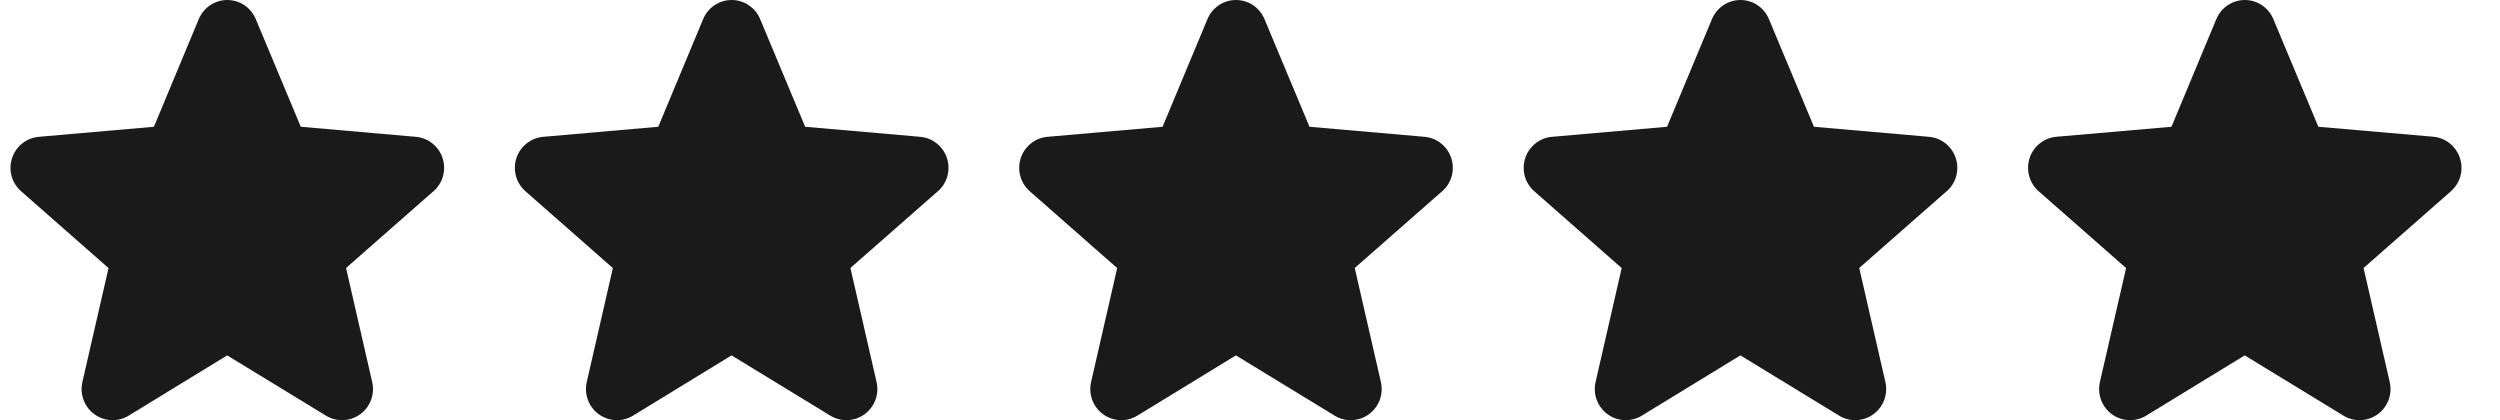
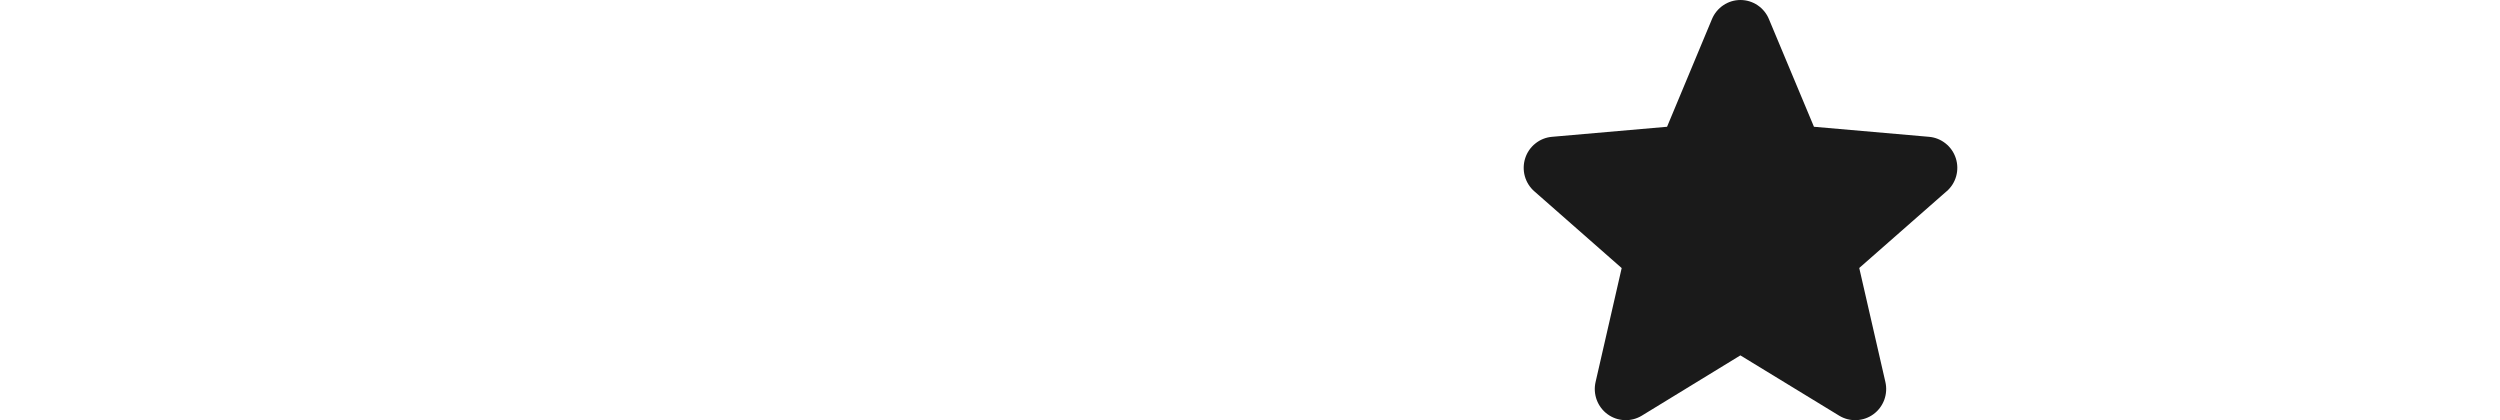
<svg xmlns="http://www.w3.org/2000/svg" width="71.4" height="12" viewBox="0 0 59 10" fill="none">
-   <path d="M10.062 4.555L7.986 6.378L8.608 9.091C8.641 9.233 8.632 9.381 8.581 9.518C8.531 9.654 8.441 9.773 8.324 9.858C8.207 9.944 8.067 9.993 7.923 9.999C7.778 10.006 7.634 9.969 7.51 9.894L5.157 8.458L2.809 9.894C2.685 9.969 2.542 10.006 2.397 9.999C2.252 9.993 2.113 9.944 1.995 9.858C1.878 9.773 1.789 9.654 1.738 9.518C1.688 9.381 1.678 9.233 1.711 9.091L2.333 6.38L0.256 4.555C0.146 4.46 0.066 4.334 0.027 4.194C-0.012 4.053 -0.009 3.904 0.036 3.765C0.081 3.627 0.165 3.504 0.279 3.414C0.393 3.323 0.53 3.268 0.675 3.256L3.413 3.017L4.481 0.454C4.537 0.32 4.631 0.205 4.752 0.124C4.872 0.043 5.014 0 5.159 0C5.304 0 5.446 0.043 5.566 0.124C5.687 0.205 5.781 0.32 5.837 0.454L6.909 3.017L9.645 3.256C9.79 3.268 9.928 3.323 10.041 3.414C10.155 3.504 10.24 3.627 10.284 3.765C10.329 3.904 10.332 4.053 10.293 4.194C10.254 4.334 10.175 4.46 10.065 4.555H10.062Z" fill="#1A1A1A" />
-   <path d="M22.067 4.555L19.99 6.378L20.612 9.091C20.645 9.233 20.636 9.381 20.585 9.518C20.534 9.654 20.445 9.773 20.328 9.858C20.211 9.944 20.071 9.993 19.926 9.999C19.782 10.006 19.638 9.969 19.514 9.894L17.161 8.458L14.813 9.894C14.689 9.969 14.546 10.006 14.401 9.999C14.256 9.993 14.117 9.944 13.999 9.858C13.882 9.773 13.793 9.654 13.742 9.518C13.692 9.381 13.682 9.233 13.715 9.091L14.336 6.38L12.259 4.555C12.15 4.46 12.07 4.334 12.031 4.194C11.992 4.053 11.995 3.904 12.04 3.765C12.085 3.627 12.169 3.504 12.283 3.414C12.397 3.323 12.534 3.268 12.679 3.256L15.417 3.017L16.485 0.454C16.541 0.32 16.635 0.205 16.756 0.124C16.876 0.043 17.018 0 17.163 0C17.308 0 17.45 0.043 17.57 0.124C17.691 0.205 17.785 0.32 17.841 0.454L18.913 3.017L21.649 3.256C21.794 3.268 21.932 3.323 22.045 3.414C22.159 3.504 22.244 3.627 22.288 3.765C22.333 3.904 22.336 4.053 22.297 4.194C22.258 4.334 22.179 4.46 22.069 4.555H22.067Z" fill="#1A1A1A" />
-   <path d="M34.069 4.555L31.993 6.378L32.615 9.091C32.648 9.233 32.638 9.381 32.588 9.518C32.537 9.654 32.448 9.773 32.331 9.858C32.214 9.944 32.074 9.993 31.929 9.999C31.785 10.006 31.641 9.969 31.517 9.894L29.164 8.458L26.816 9.894C26.692 9.969 26.549 10.006 26.404 9.999C26.259 9.993 26.119 9.944 26.002 9.858C25.885 9.773 25.796 9.654 25.745 9.518C25.695 9.381 25.685 9.233 25.718 9.091L26.339 6.38L24.262 4.555C24.152 4.46 24.073 4.334 24.034 4.194C23.995 4.053 23.998 3.904 24.043 3.765C24.088 3.627 24.172 3.504 24.286 3.414C24.399 3.323 24.537 3.268 24.682 3.256L27.419 3.017L28.488 0.454C28.544 0.32 28.638 0.205 28.759 0.124C28.879 0.043 29.021 0 29.166 0C29.311 0 29.453 0.043 29.573 0.124C29.694 0.205 29.788 0.32 29.844 0.454L30.916 3.017L33.652 3.256C33.797 3.268 33.934 3.323 34.048 3.414C34.162 3.504 34.246 3.627 34.291 3.765C34.336 3.904 34.339 4.053 34.3 4.194C34.261 4.334 34.181 4.46 34.072 4.555H34.069Z" fill="#1A1A1A" />
  <path d="M46.076 4.555L44 6.378L44.622 9.091C44.655 9.233 44.645 9.381 44.595 9.518C44.544 9.654 44.455 9.773 44.338 9.858C44.221 9.944 44.081 9.993 43.936 9.999C43.791 10.006 43.648 9.969 43.524 9.894L41.171 8.458L38.823 9.894C38.699 9.969 38.555 10.006 38.411 9.999C38.266 9.993 38.126 9.944 38.009 9.858C37.892 9.773 37.803 9.654 37.752 9.518C37.702 9.381 37.692 9.233 37.725 9.091L38.346 6.38L36.269 4.555C36.159 4.46 36.08 4.334 36.041 4.194C36.002 4.053 36.005 3.904 36.05 3.765C36.094 3.627 36.179 3.504 36.293 3.414C36.406 3.323 36.544 3.268 36.689 3.256L39.426 3.017L40.495 0.454C40.551 0.32 40.645 0.205 40.766 0.124C40.886 0.043 41.028 0 41.173 0C41.318 0 41.459 0.043 41.58 0.124C41.7 0.205 41.795 0.32 41.85 0.454L42.922 3.017L45.659 3.256C45.804 3.268 45.941 3.323 46.055 3.414C46.169 3.504 46.253 3.627 46.298 3.765C46.343 3.904 46.346 4.053 46.307 4.194C46.268 4.334 46.188 4.46 46.078 4.555H46.076Z" fill="#1A1A1A" />
-   <path d="M58.297 3.764C58.252 3.626 58.168 3.504 58.055 3.413C57.942 3.322 57.805 3.267 57.661 3.254L54.927 3.017L53.855 0.454C53.799 0.32 53.705 0.205 53.584 0.124C53.464 0.043 53.322 0 53.177 0C53.032 0 52.891 0.043 52.77 0.124C52.649 0.205 52.555 0.32 52.499 0.454L51.431 3.017L48.693 3.255C48.548 3.268 48.41 3.322 48.297 3.413C48.183 3.504 48.098 3.626 48.054 3.765C48.009 3.904 48.006 4.053 48.045 4.193C48.084 4.334 48.164 4.46 48.274 4.555L50.351 6.38L49.728 9.091C49.695 9.233 49.705 9.381 49.755 9.518C49.806 9.654 49.895 9.773 50.012 9.858C50.129 9.944 50.269 9.993 50.414 9.999C50.558 10.006 50.702 9.969 50.826 9.894L53.174 8.458L55.527 9.894C55.651 9.969 55.794 10.006 55.939 9.999C56.084 9.993 56.224 9.944 56.341 9.858C56.458 9.773 56.547 9.654 56.598 9.518C56.648 9.381 56.658 9.233 56.625 9.091L56.003 6.378L58.079 4.555C58.189 4.459 58.268 4.333 58.307 4.193C58.346 4.052 58.342 3.903 58.297 3.764Z" fill="#1A1A1A" />
</svg>